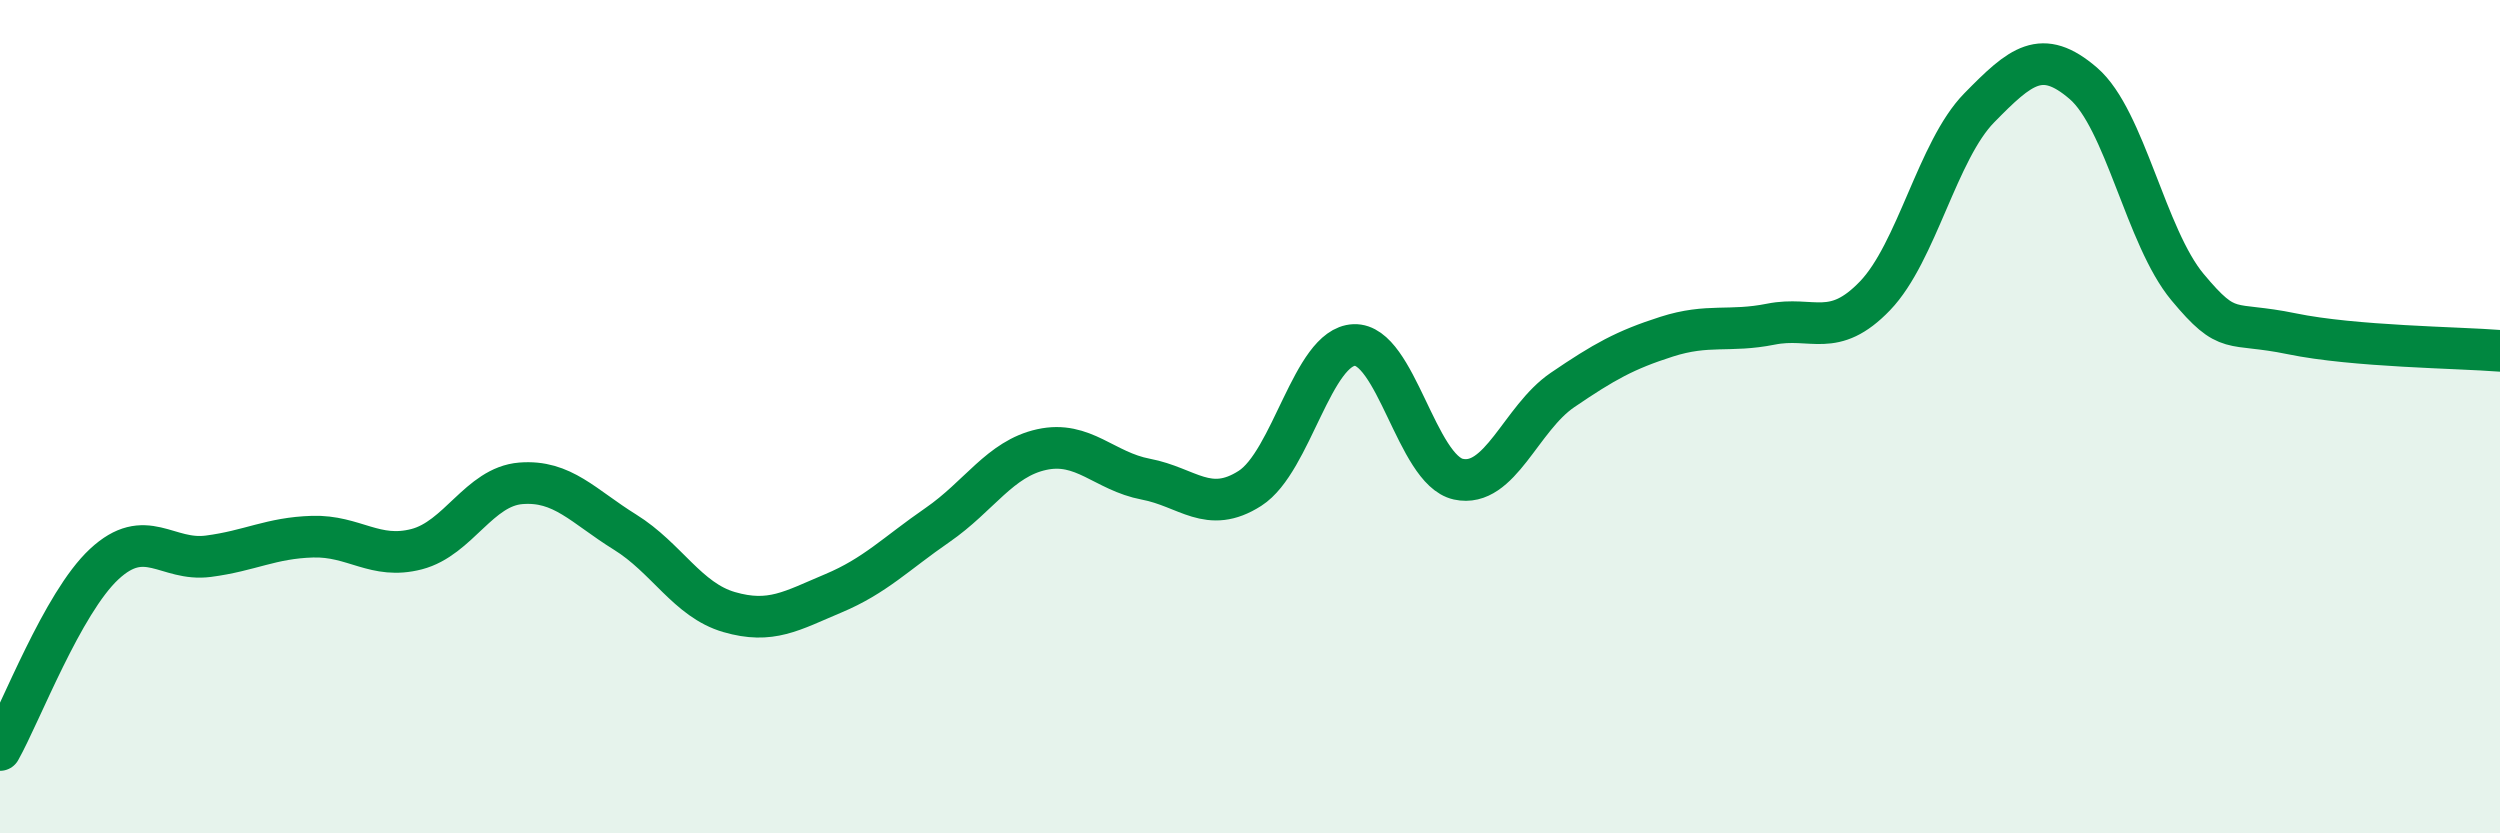
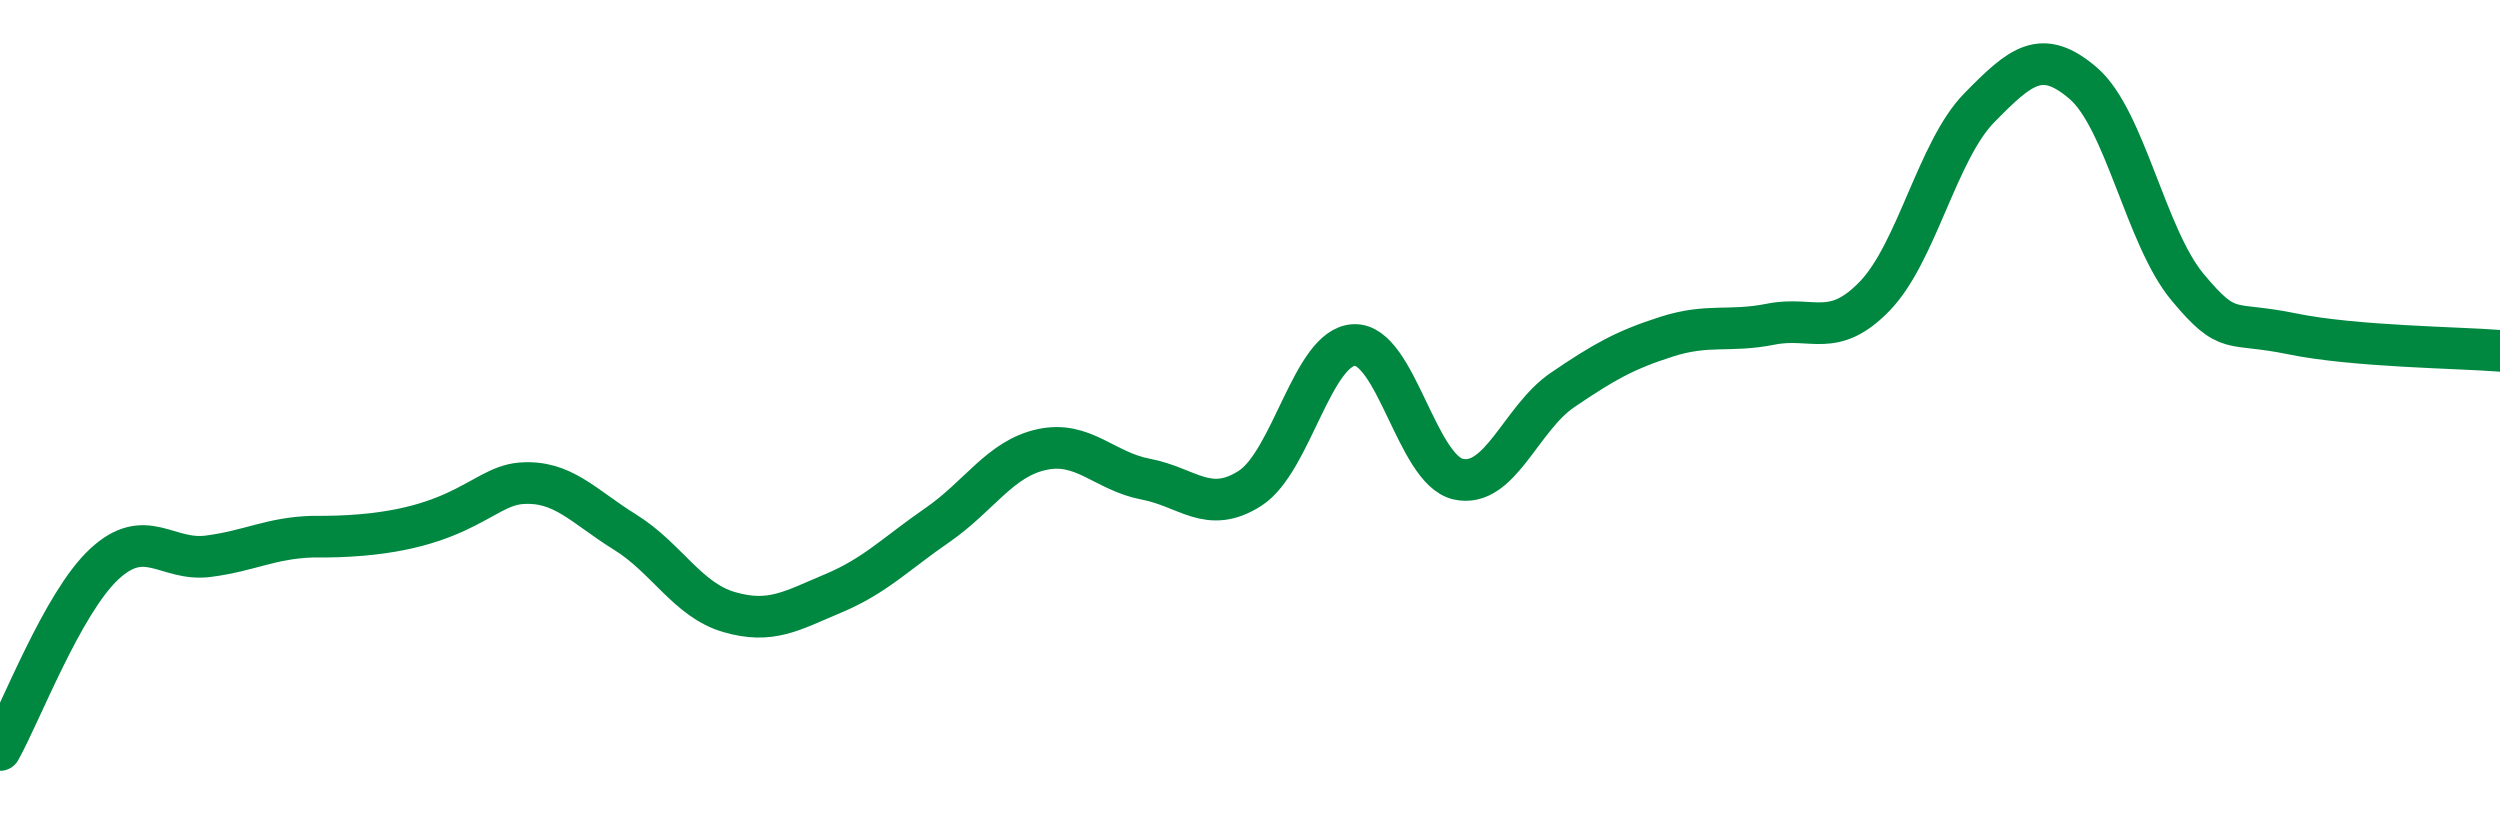
<svg xmlns="http://www.w3.org/2000/svg" width="60" height="20" viewBox="0 0 60 20">
-   <path d="M 0,18 C 0.5,17.11 1.5,14.47 2.5,13.54 C 3.5,12.61 4,13.48 5,13.35 C 6,13.22 6.5,12.91 7.5,12.88 C 8.5,12.85 9,13.44 10,13.18 C 11,12.92 11.5,11.68 12.5,11.6 C 13.5,11.52 14,12.15 15,12.77 C 16,13.39 16.5,14.4 17.5,14.69 C 18.5,14.98 19,14.66 20,14.24 C 21,13.82 21.5,13.29 22.5,12.6 C 23.5,11.91 24,11.01 25,10.79 C 26,10.57 26.5,11.31 27.5,11.5 C 28.5,11.69 29,12.36 30,11.72 C 31,11.08 31.5,8.32 32.5,8.28 C 33.5,8.24 34,11.28 35,11.5 C 36,11.72 36.5,10.04 37.5,9.36 C 38.5,8.68 39,8.4 40,8.08 C 41,7.76 41.5,7.98 42.5,7.78 C 43.5,7.58 44,8.14 45,7.1 C 46,6.06 46.5,3.61 47.5,2.59 C 48.5,1.57 49,1.14 50,2 C 51,2.86 51.5,5.69 52.5,6.89 C 53.5,8.09 53.5,7.7 55,8.01 C 56.5,8.32 59,8.34 60,8.42L60 20L0 20Z" fill="#008740" opacity="0.1" stroke-linecap="round" stroke-linejoin="round" />
-   <path d="M 0,18 C 0.5,17.11 1.5,14.47 2.5,13.54 C 3.5,12.61 4,13.48 5,13.35 C 6,13.22 6.5,12.91 7.5,12.88 C 8.5,12.85 9,13.44 10,13.18 C 11,12.92 11.5,11.68 12.5,11.6 C 13.5,11.52 14,12.15 15,12.77 C 16,13.39 16.5,14.4 17.5,14.69 C 18.5,14.98 19,14.66 20,14.24 C 21,13.82 21.5,13.29 22.5,12.6 C 23.5,11.91 24,11.01 25,10.79 C 26,10.57 26.5,11.31 27.5,11.5 C 28.5,11.69 29,12.36 30,11.72 C 31,11.08 31.5,8.32 32.5,8.28 C 33.5,8.24 34,11.28 35,11.5 C 36,11.72 36.5,10.04 37.5,9.36 C 38.5,8.68 39,8.4 40,8.08 C 41,7.76 41.5,7.98 42.5,7.78 C 43.5,7.58 44,8.14 45,7.1 C 46,6.06 46.5,3.61 47.5,2.59 C 48.5,1.57 49,1.14 50,2 C 51,2.86 51.5,5.69 52.5,6.89 C 53.5,8.09 53.5,7.7 55,8.01 C 56.5,8.32 59,8.34 60,8.42" stroke="#008740" stroke-width="1" fill="none" stroke-linecap="round" stroke-linejoin="round" />
+   <path d="M 0,18 C 0.5,17.11 1.5,14.47 2.5,13.54 C 3.5,12.61 4,13.48 5,13.35 C 6,13.22 6.5,12.91 7.5,12.88 C 11,12.92 11.5,11.68 12.5,11.6 C 13.5,11.52 14,12.15 15,12.77 C 16,13.39 16.5,14.4 17.5,14.69 C 18.5,14.98 19,14.66 20,14.24 C 21,13.82 21.5,13.29 22.5,12.6 C 23.5,11.91 24,11.01 25,10.79 C 26,10.57 26.5,11.31 27.5,11.5 C 28.5,11.69 29,12.36 30,11.72 C 31,11.08 31.5,8.32 32.5,8.28 C 33.5,8.24 34,11.28 35,11.5 C 36,11.72 36.5,10.04 37.5,9.36 C 38.5,8.68 39,8.4 40,8.08 C 41,7.76 41.5,7.98 42.5,7.78 C 43.5,7.58 44,8.14 45,7.1 C 46,6.06 46.5,3.61 47.5,2.59 C 48.5,1.57 49,1.14 50,2 C 51,2.86 51.5,5.69 52.5,6.89 C 53.5,8.09 53.5,7.7 55,8.01 C 56.5,8.32 59,8.34 60,8.42" stroke="#008740" stroke-width="1" fill="none" stroke-linecap="round" stroke-linejoin="round" />
</svg>